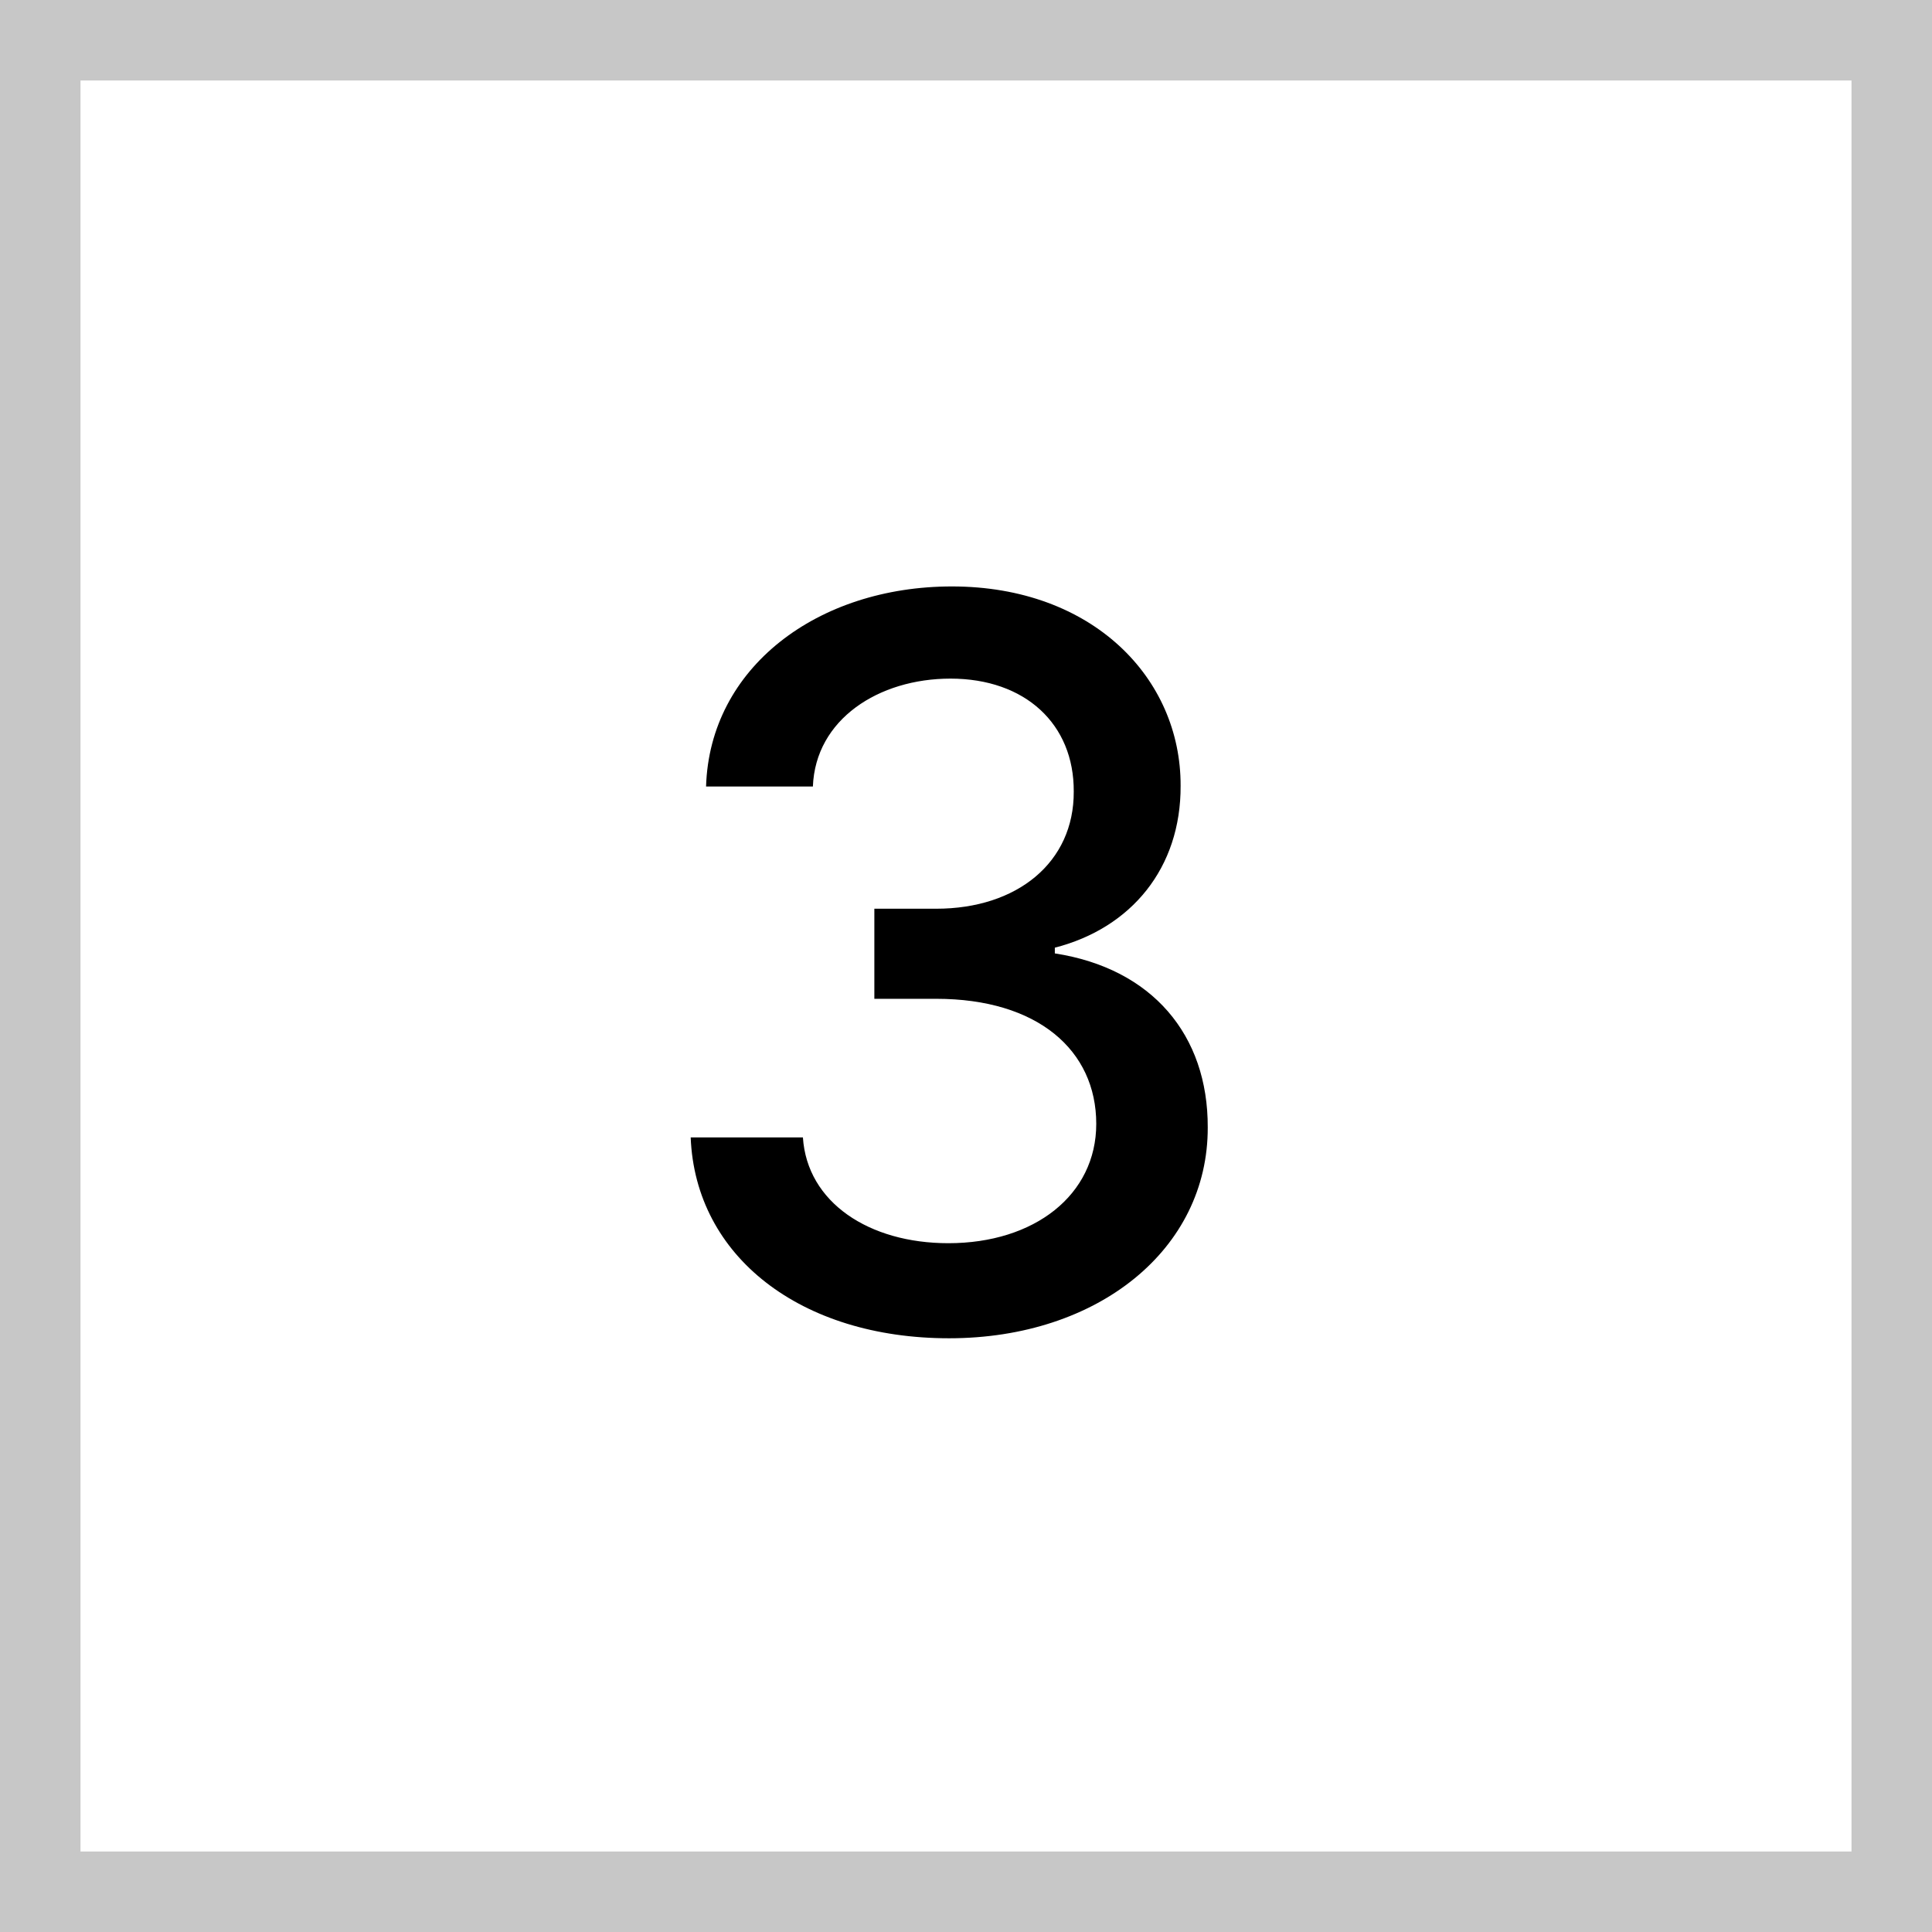
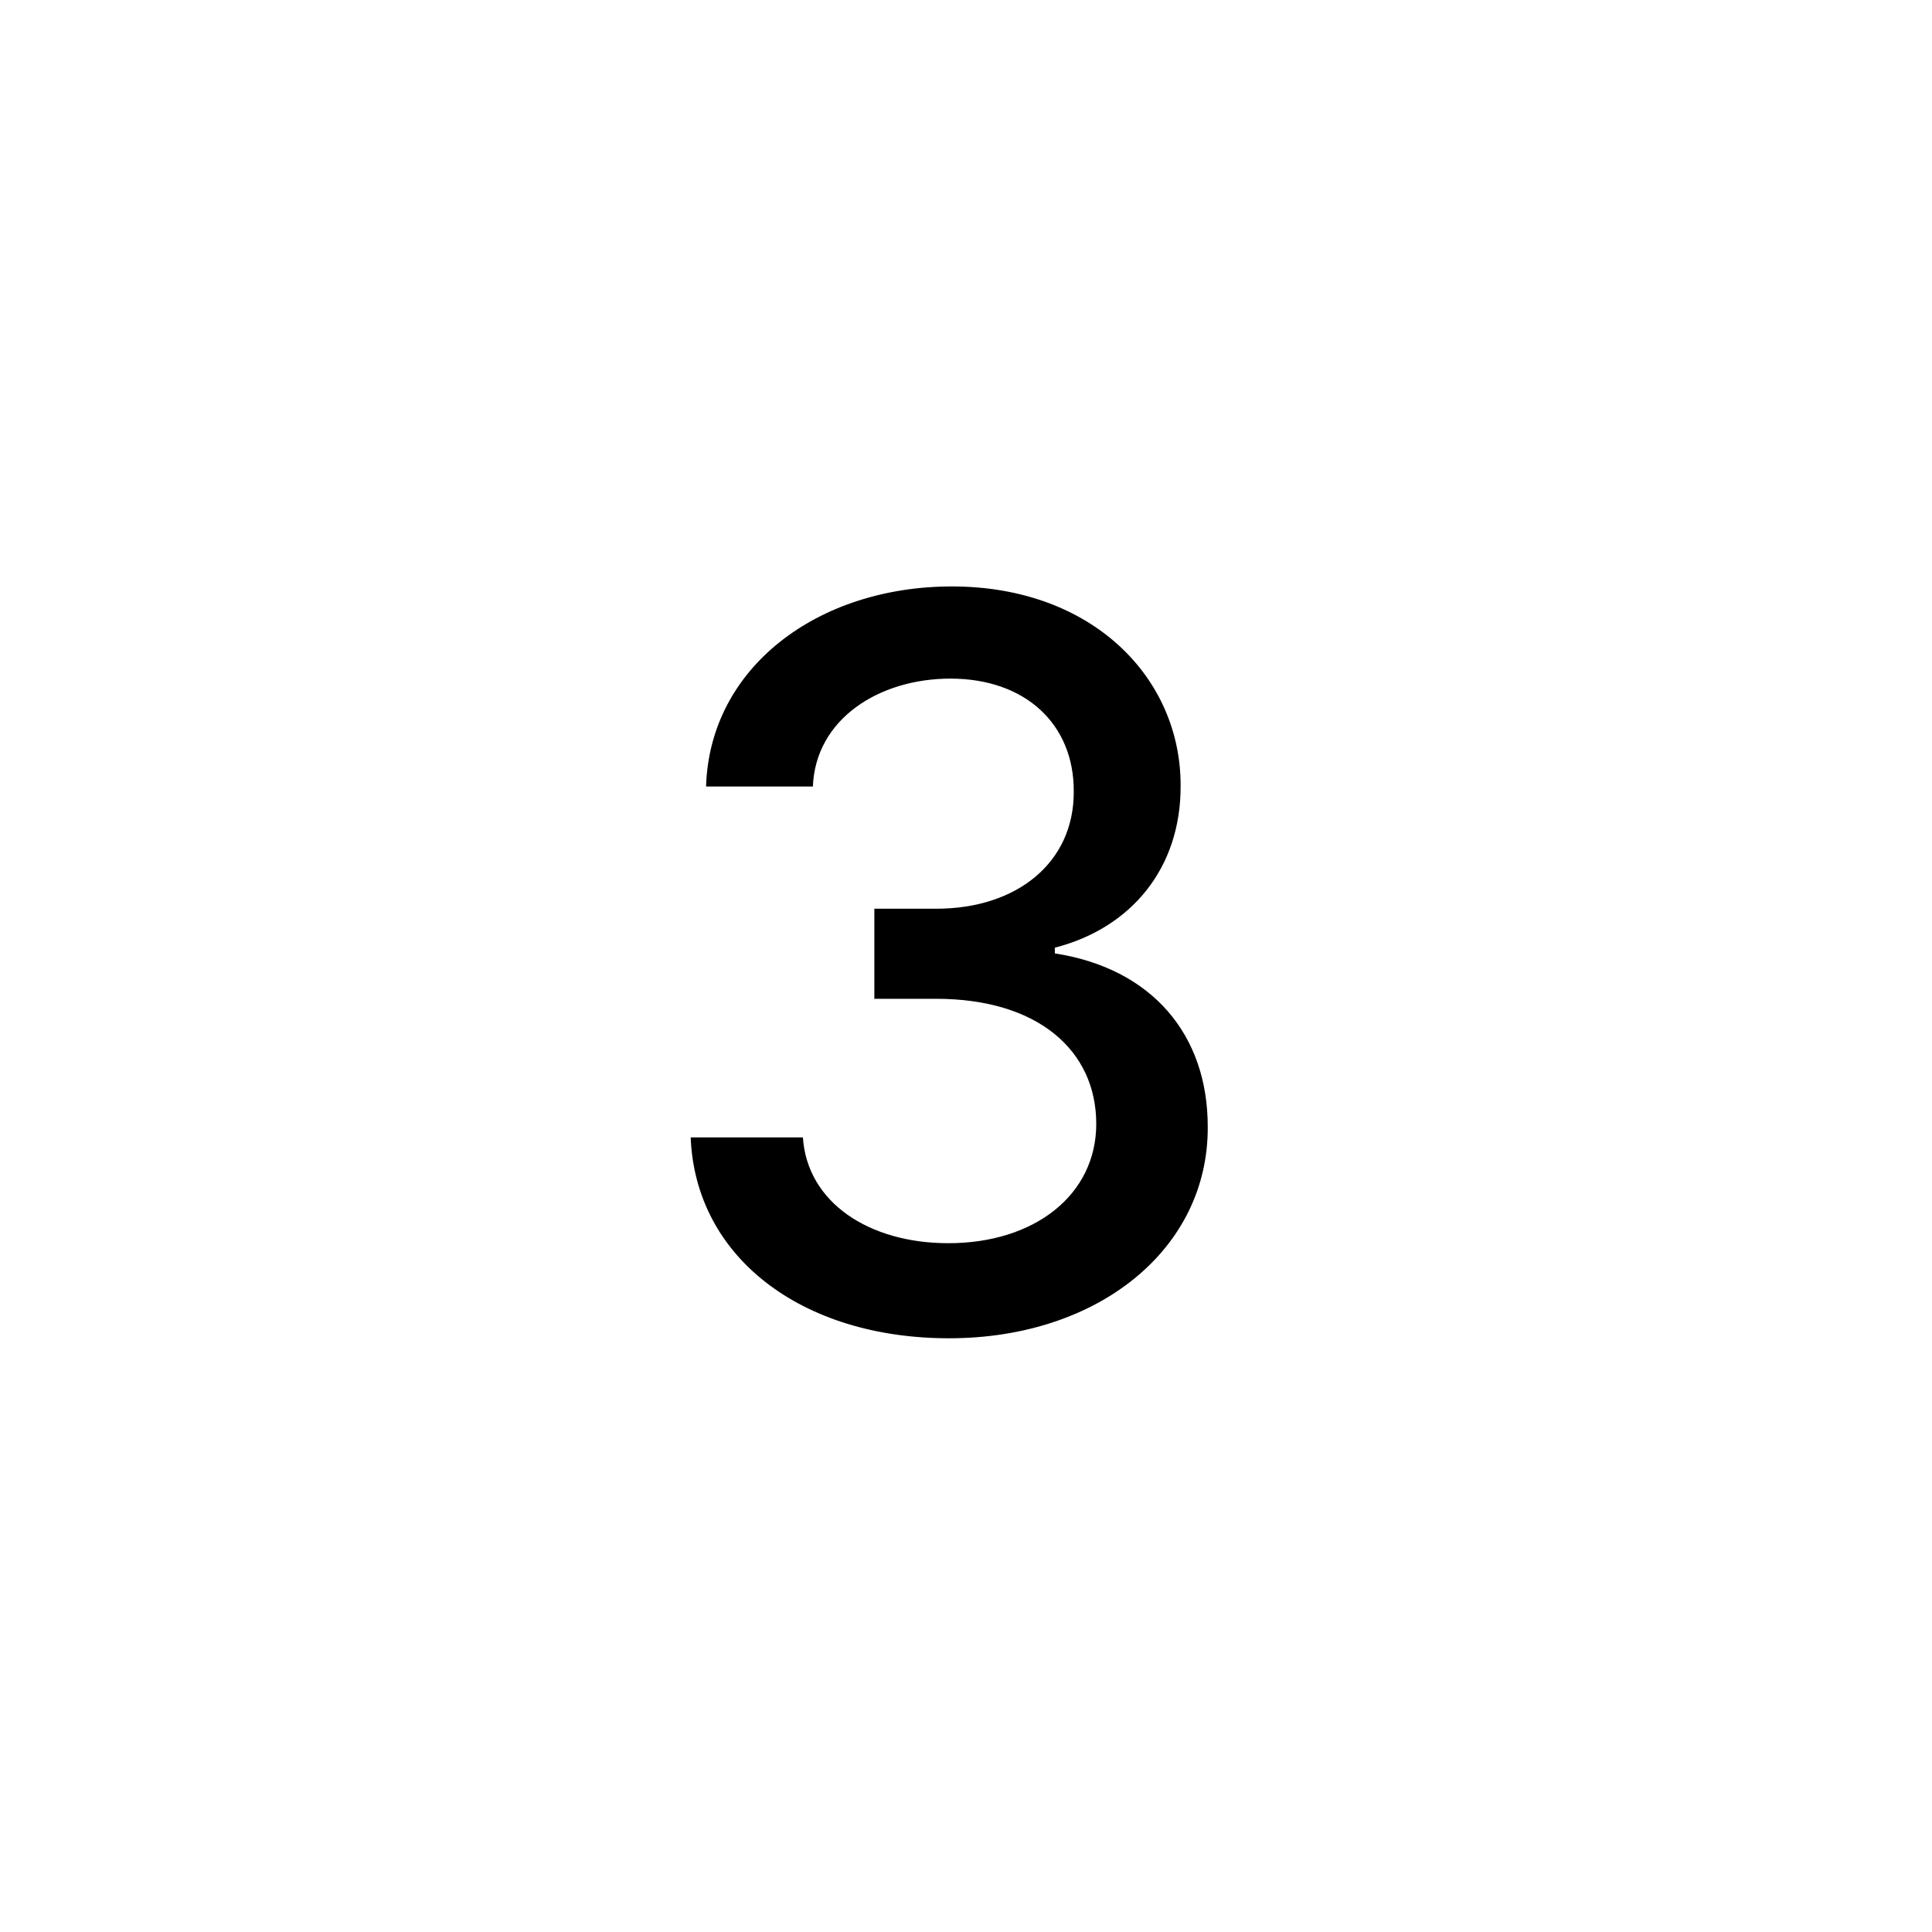
<svg xmlns="http://www.w3.org/2000/svg" width="48" height="48" viewBox="0 0 48 48" fill="none">
  <path d="M23.579 33.249C27.29 33.249 30.015 31.029 30.006 28.011C30.015 25.711 28.621 24.06 26.207 23.687V23.545C28.107 23.057 29.341 21.565 29.332 19.523C29.341 16.851 27.148 14.57 23.65 14.57C20.312 14.57 17.631 16.585 17.542 19.541H20.196C20.259 17.872 21.83 16.86 23.614 16.86C25.47 16.86 26.686 17.988 26.677 19.666C26.686 21.423 25.274 22.577 23.259 22.577H21.723V24.815H23.259C25.78 24.815 27.236 26.093 27.236 27.922C27.236 29.689 25.701 30.887 23.561 30.887C21.59 30.887 20.054 29.875 19.948 28.259H17.16C17.276 31.224 19.903 33.249 23.579 33.249Z" fill="black" />
-   <path d="M1 1H47V47H1V1Z" stroke="#C7C7C7" stroke-width="2" />
</svg>